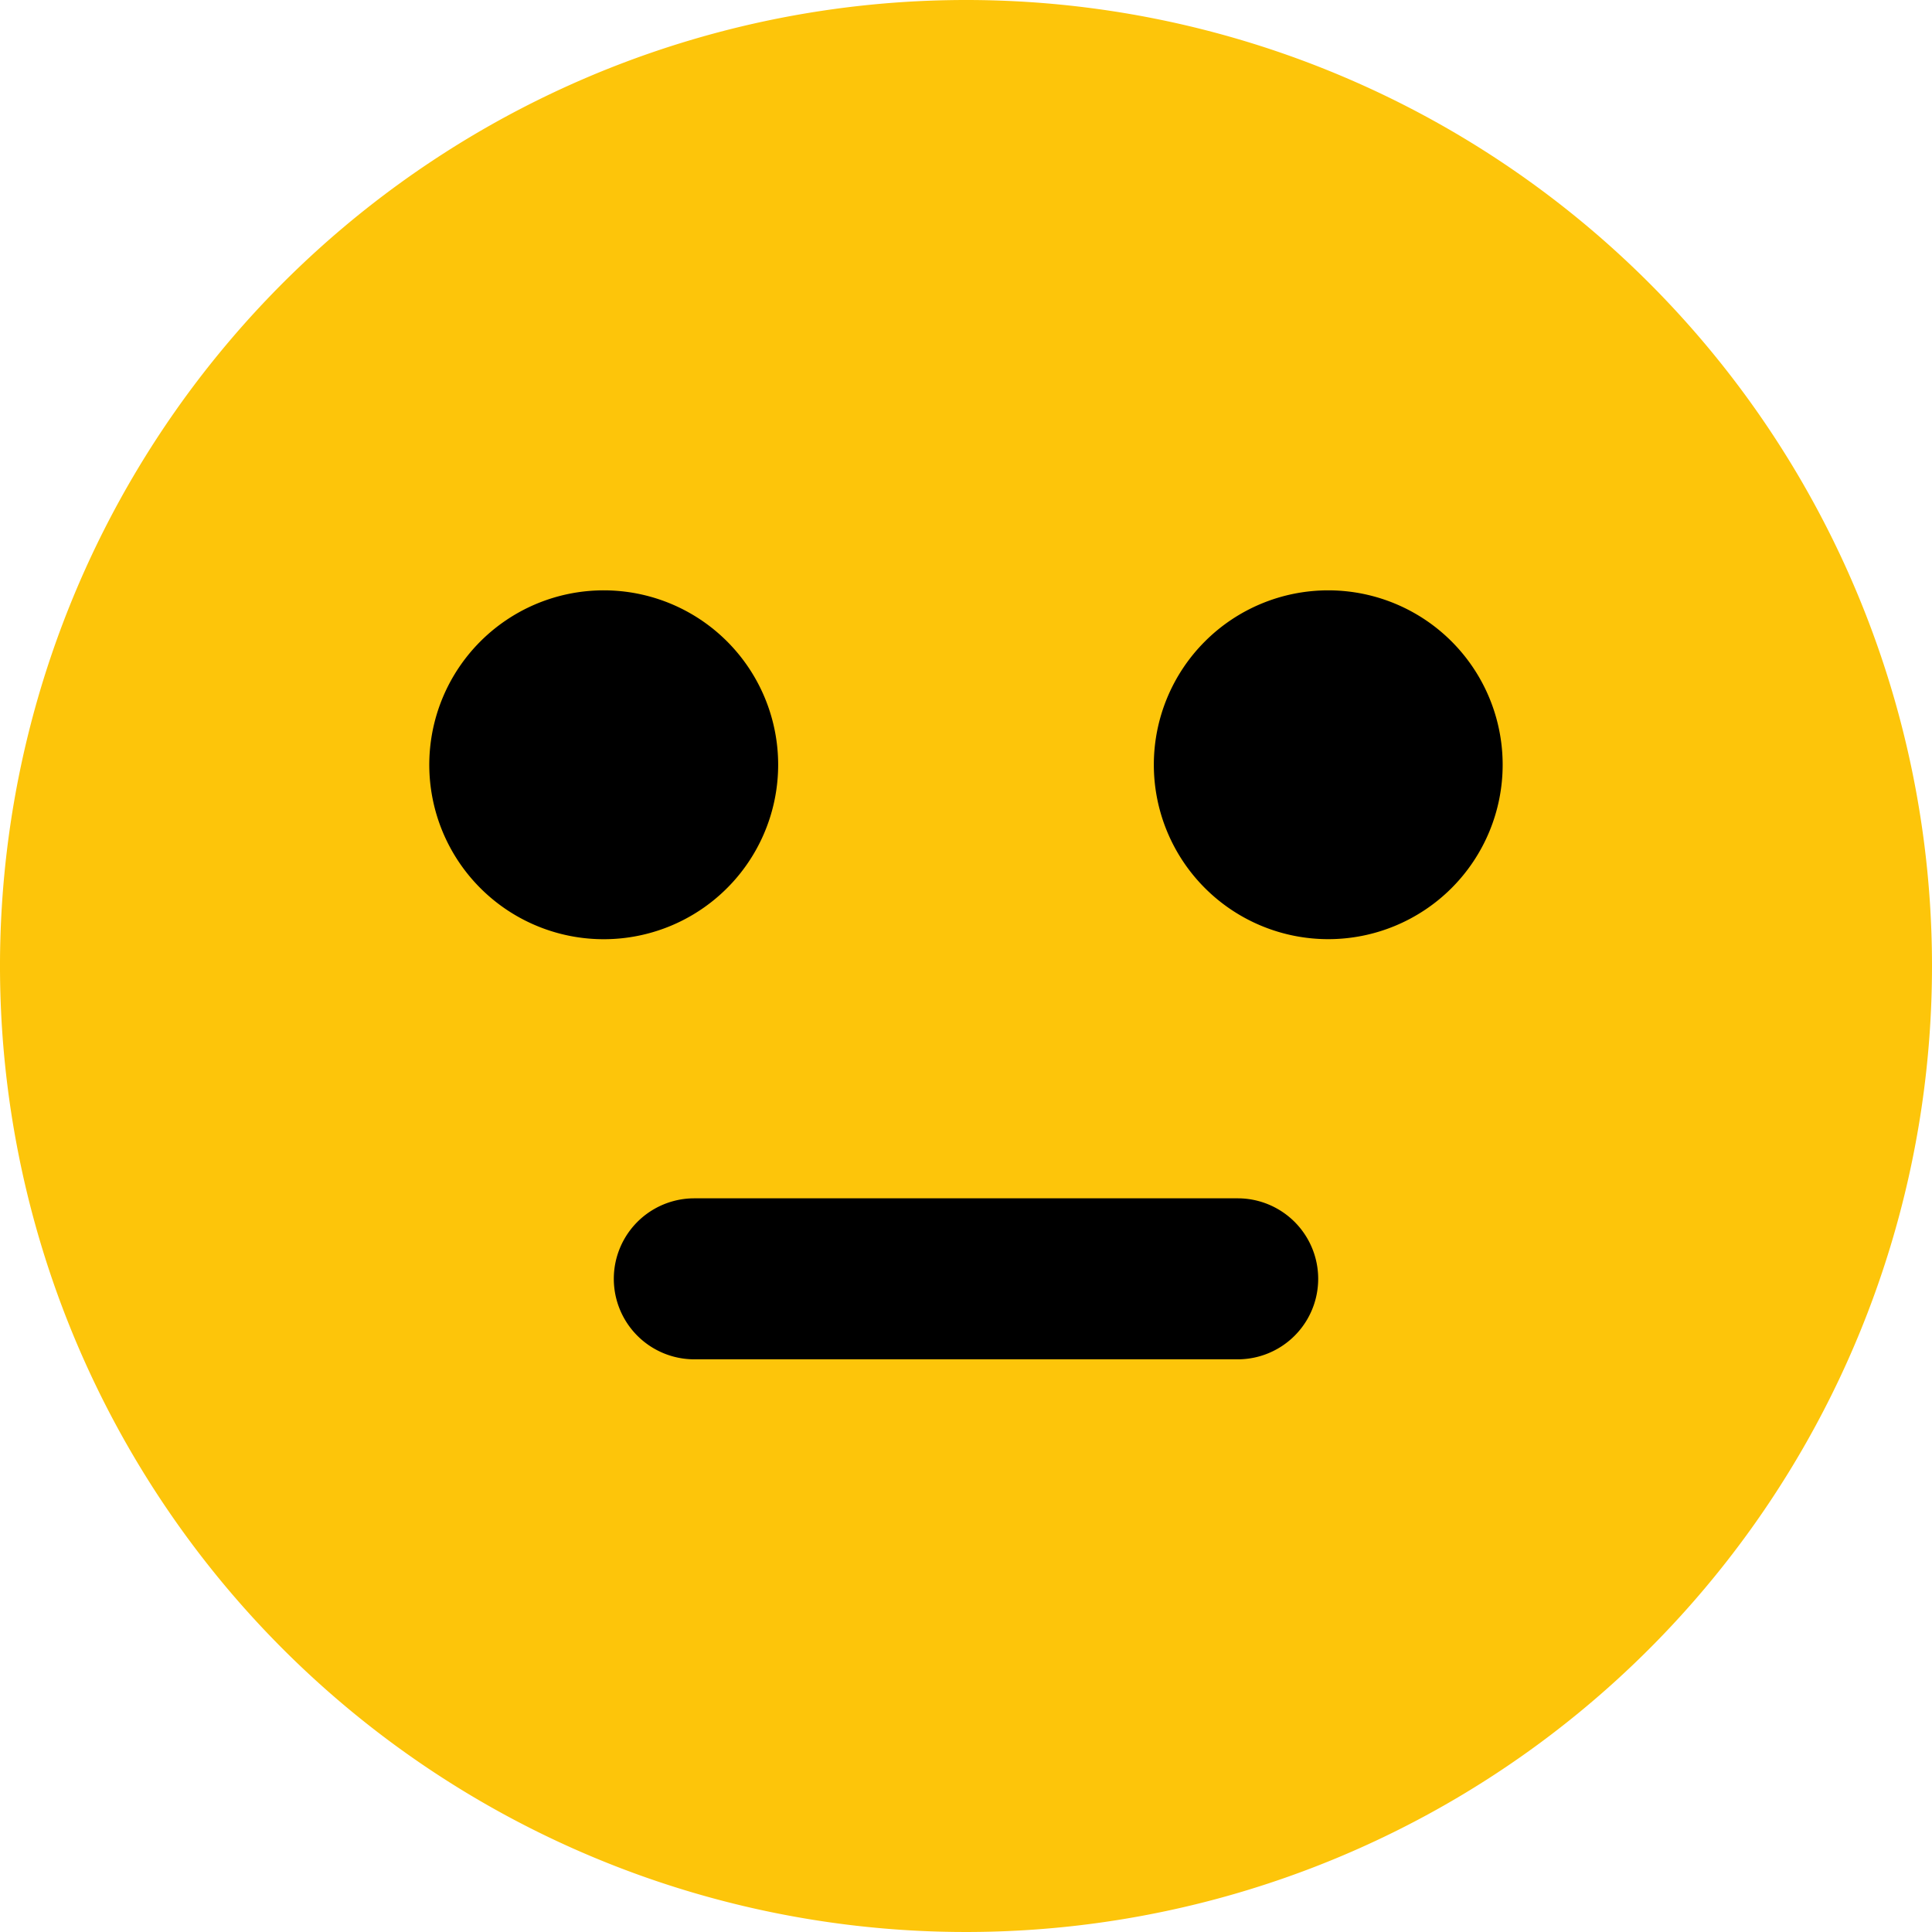
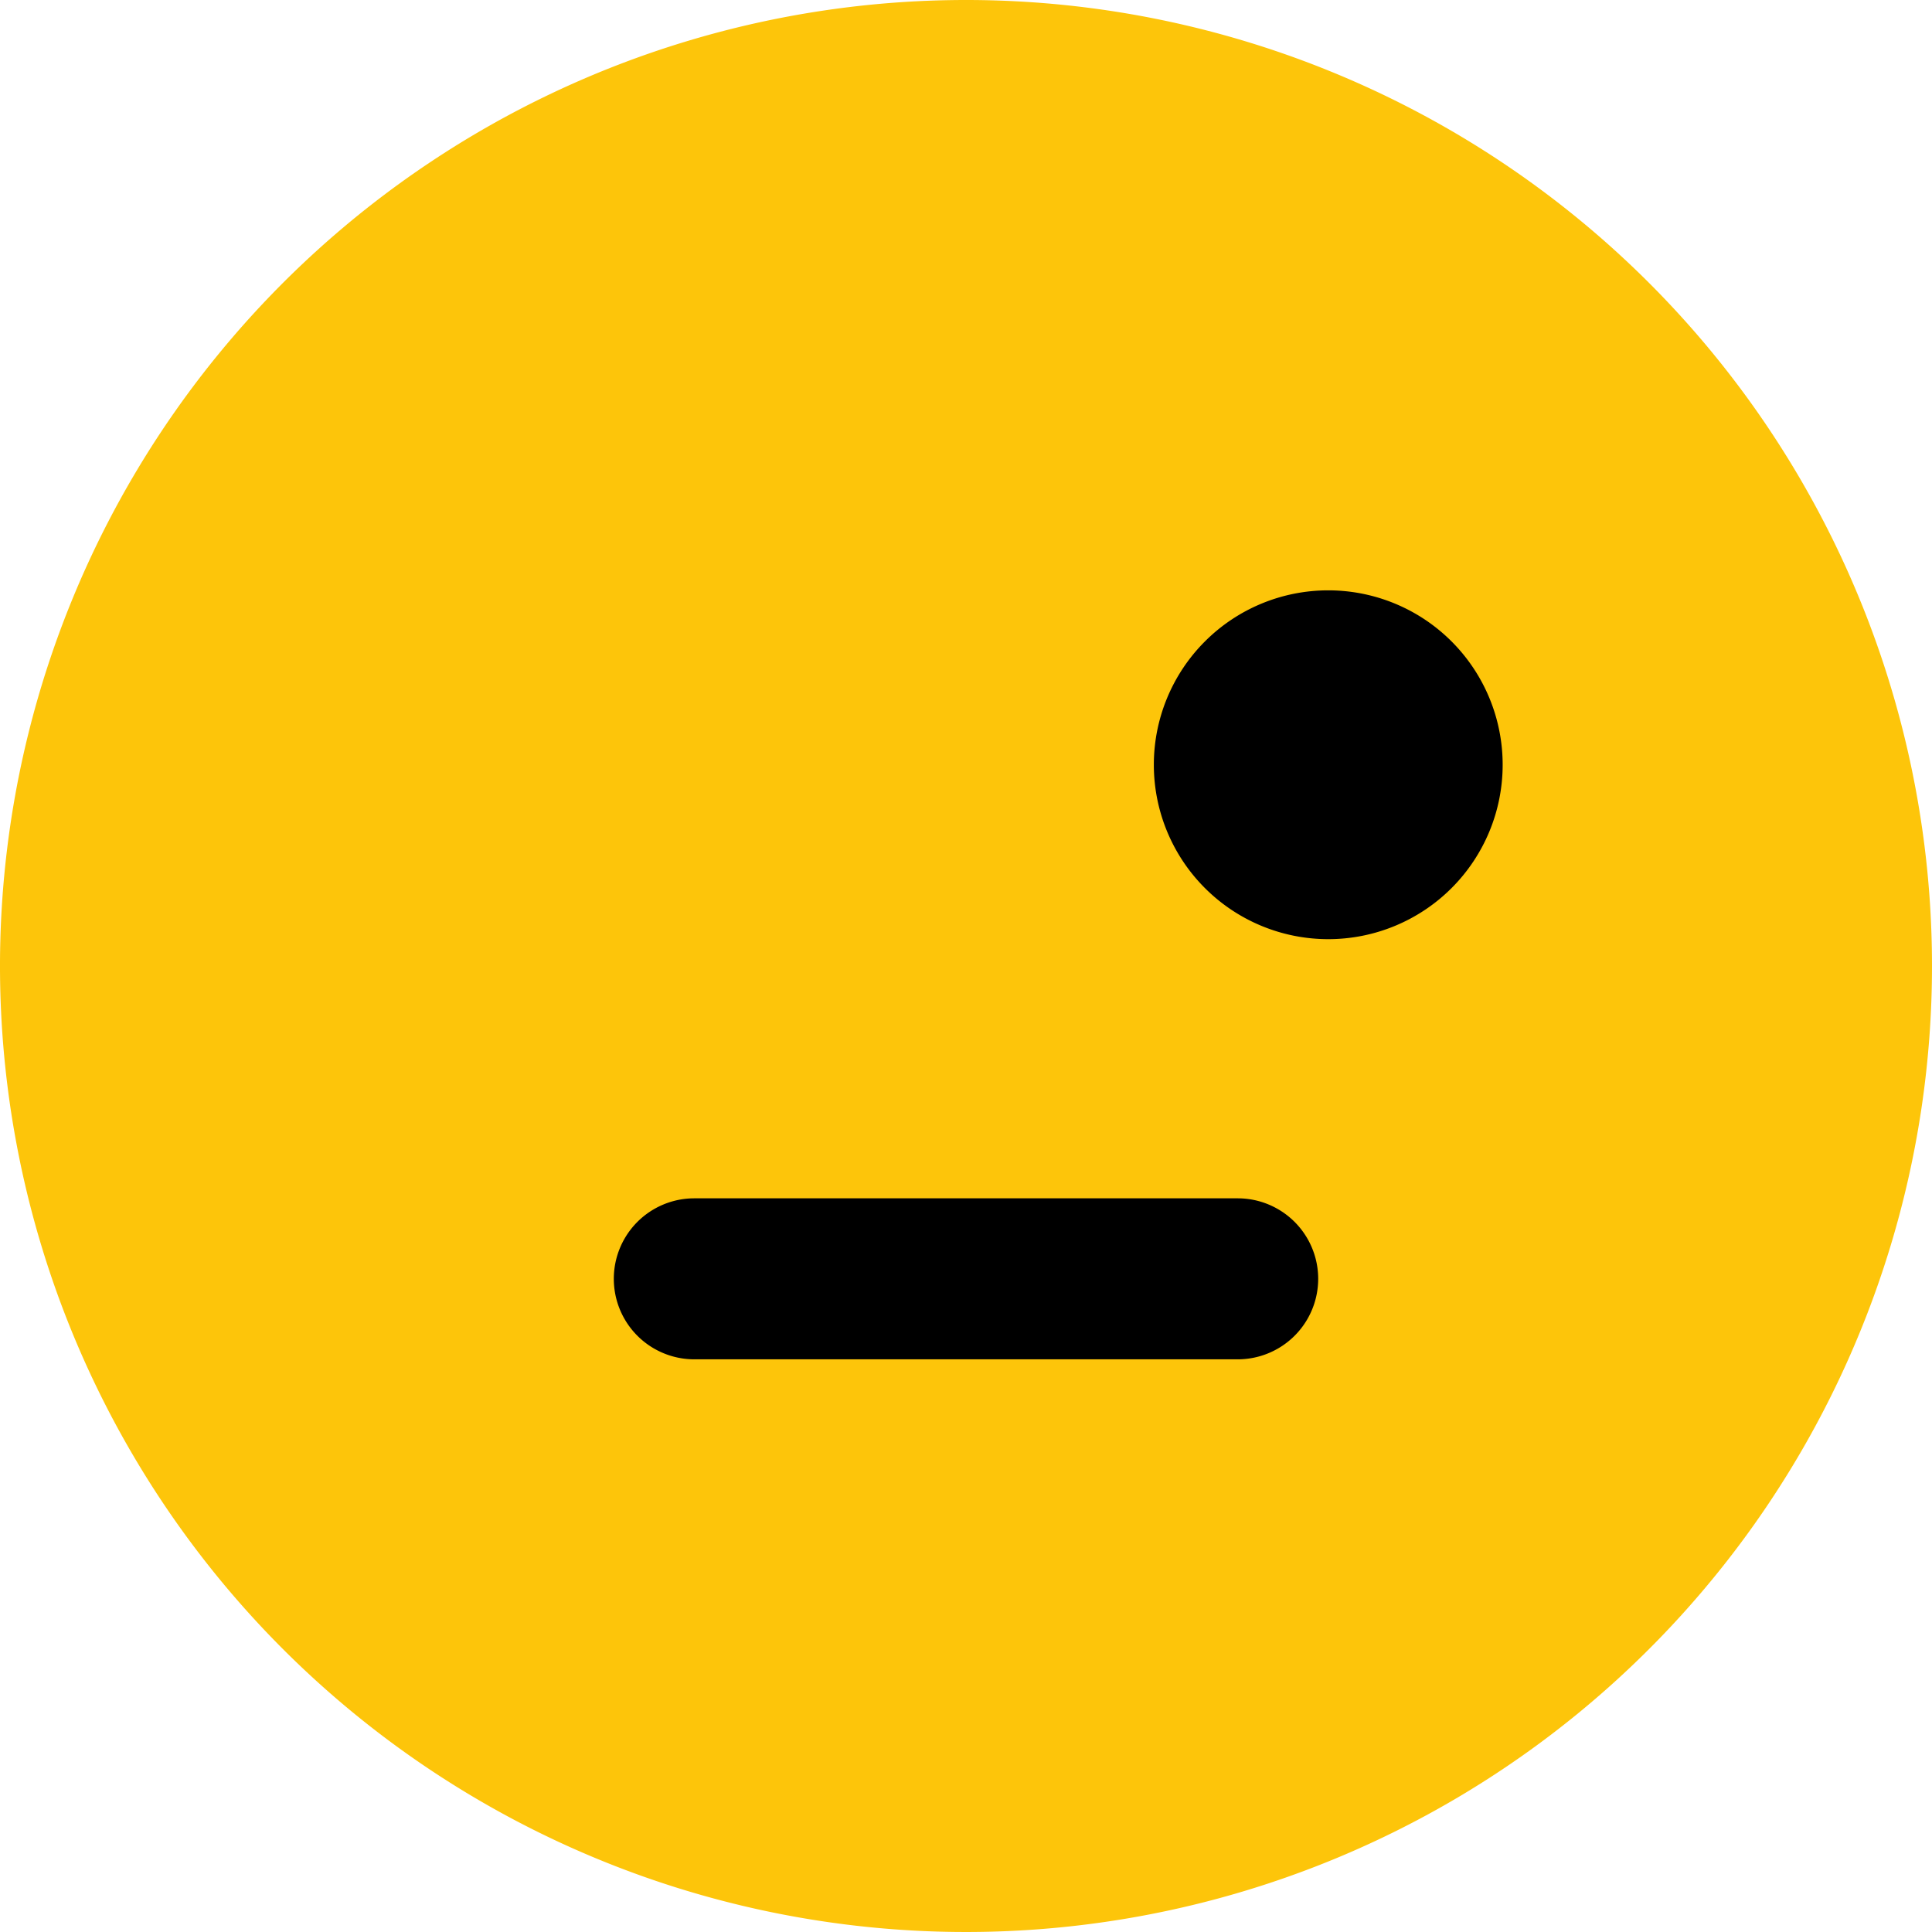
<svg xmlns="http://www.w3.org/2000/svg" width="65.28" height="65.28" viewBox="0 0 65.28 65.28">
  <g id="Group_1035" data-name="Group 1035" transform="translate(-917.36 -2749)">
    <path id="Path_1910" data-name="Path 1910" d="M304.64,32.64A32.64,32.64,0,1,1,272,0a32.639,32.639,0,0,1,32.64,32.64" transform="translate(678 2749)" fill="#fdc50a" />
-     <path id="Path_1911" data-name="Path 1911" d="M265.653,25.84a5.894,5.894,0,1,1-5.893-5.893,5.893,5.893,0,0,1,5.893,5.893" transform="translate(678 2749)" />
    <path id="Path_1912" data-name="Path 1912" d="M290.133,25.84a5.893,5.893,0,1,1-5.893-5.893,5.893,5.893,0,0,1,5.893,5.893" transform="translate(678 2749)" />
    <path id="Path_1913" data-name="Path 1913" d="M281.18,45.93H262.82a2.72,2.72,0,1,1,0-5.44h18.36a2.72,2.72,0,1,1,0,5.44" transform="translate(678 2749)" />
  </g>
</svg>